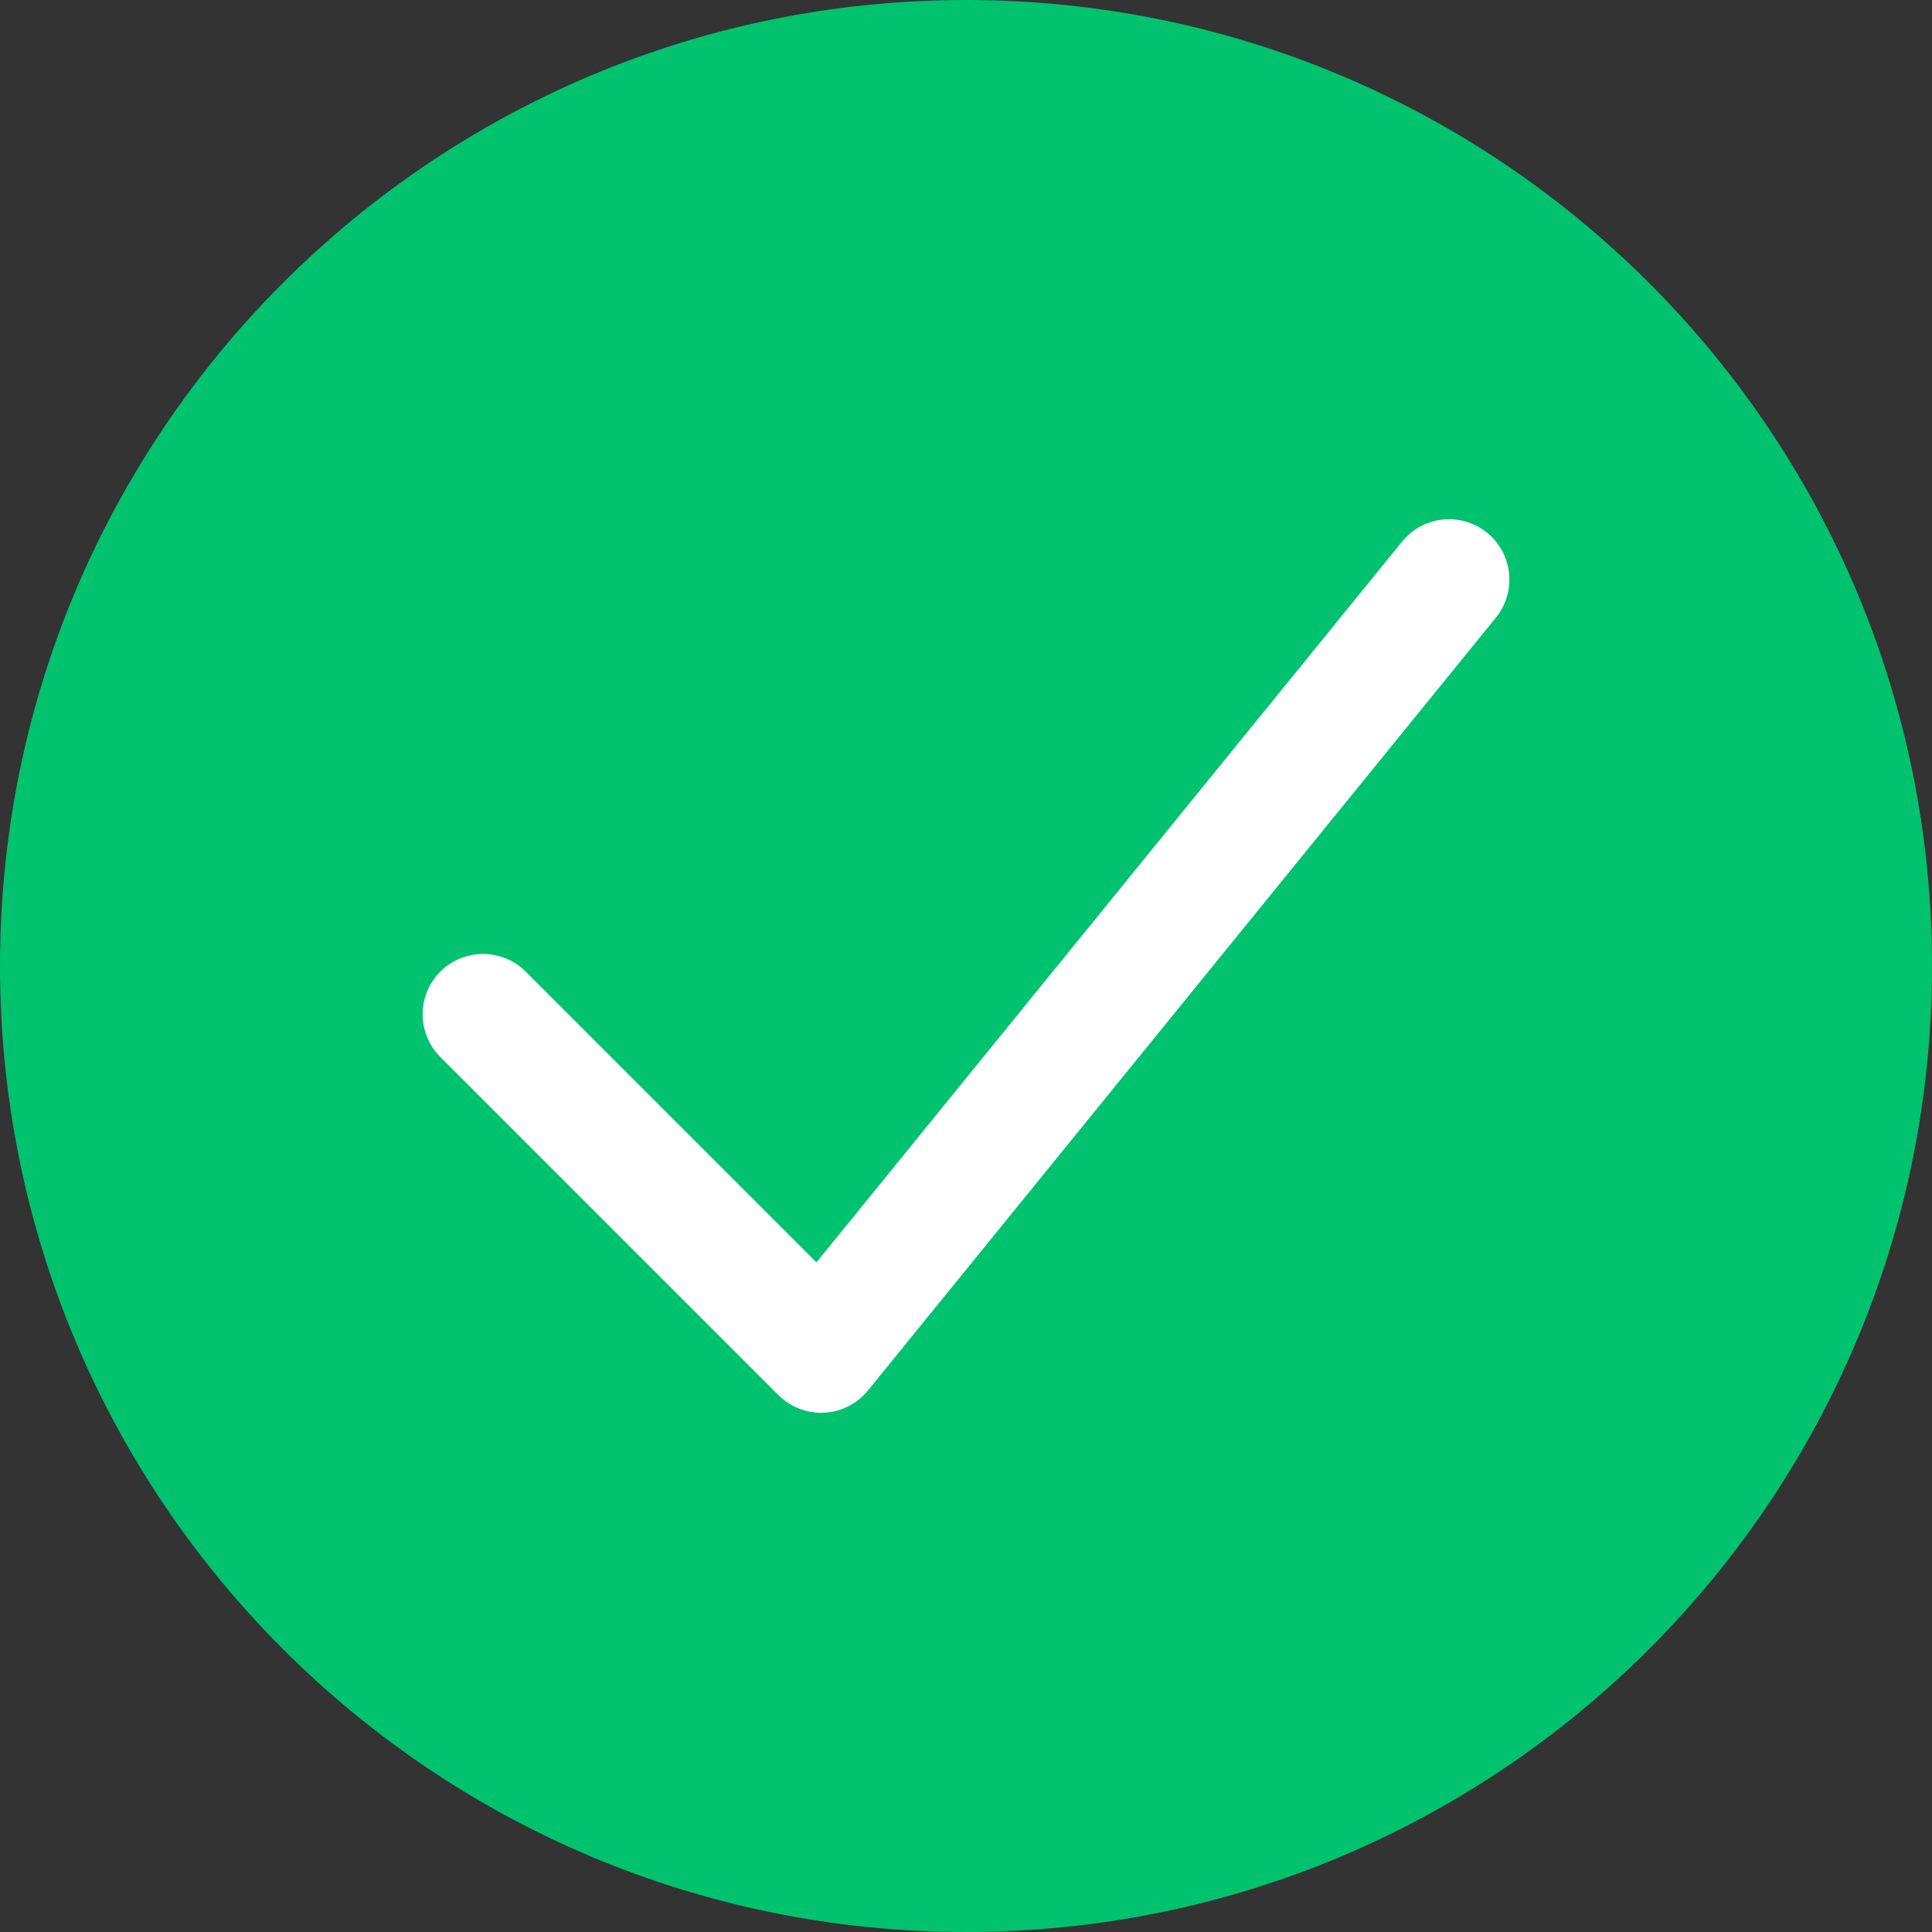
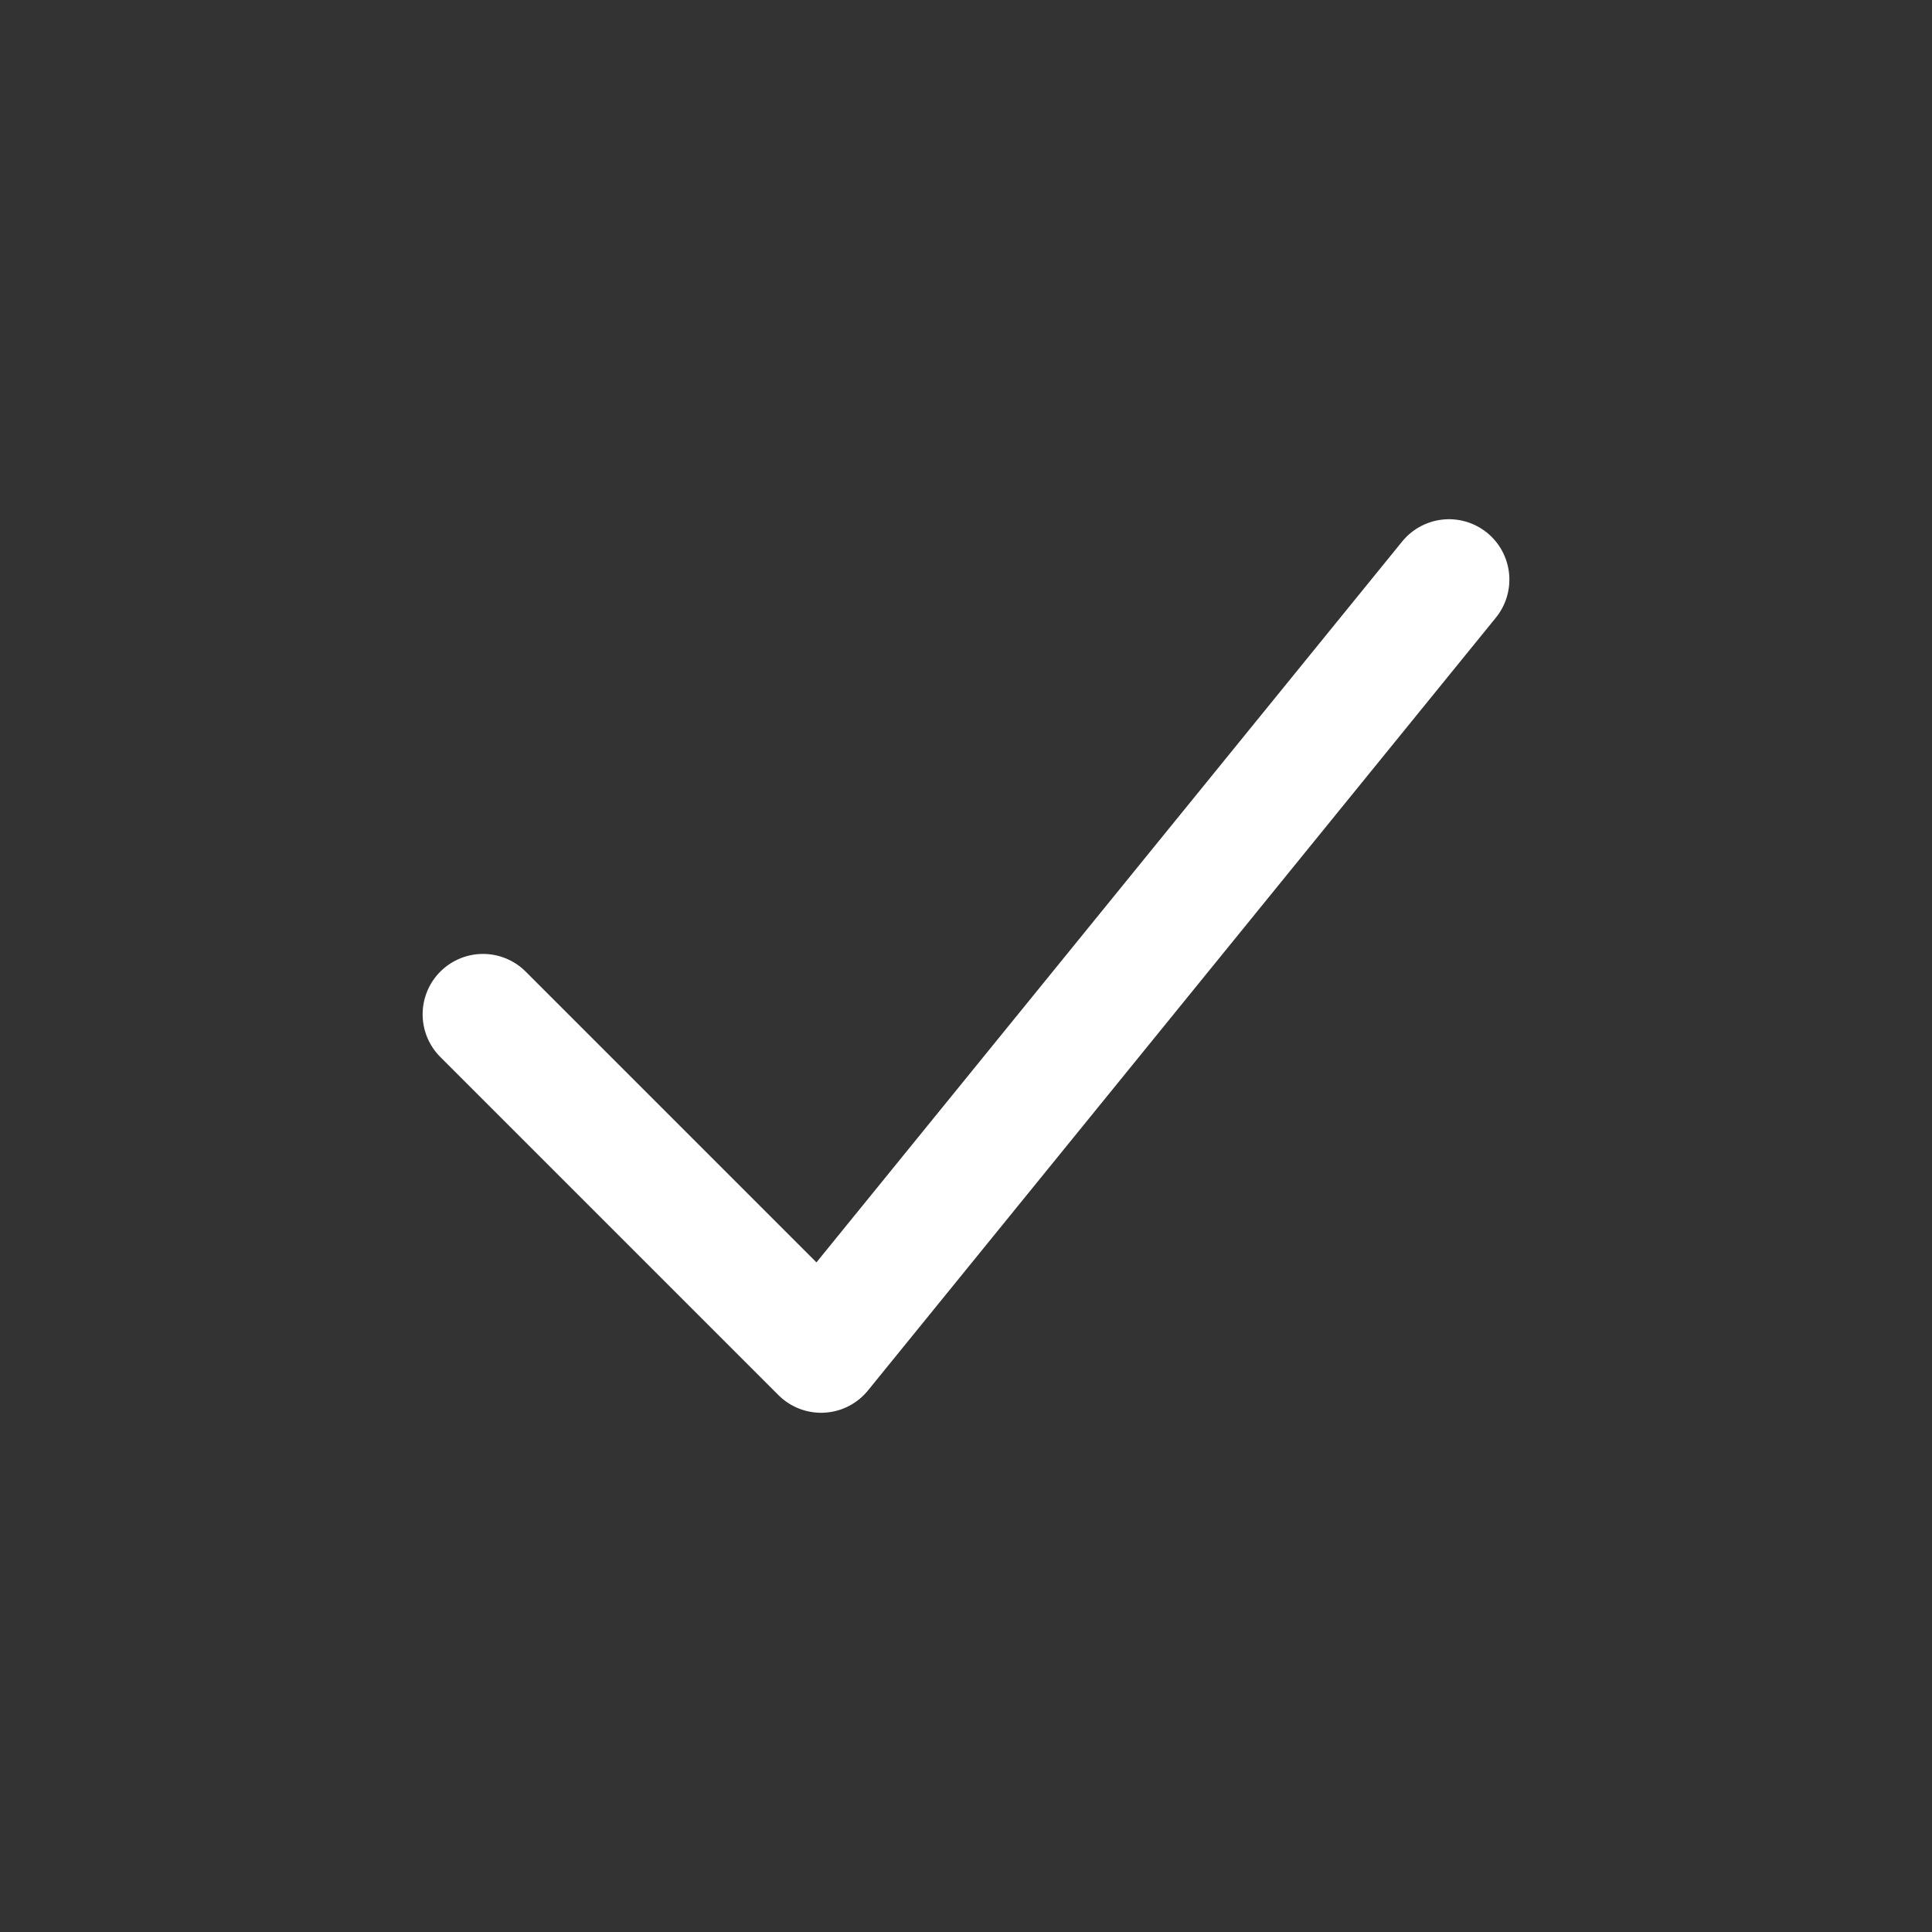
<svg xmlns="http://www.w3.org/2000/svg" width="32" height="32" fill="none">
  <rect width="100%" height="100%" fill="#333333" stroke="none" />
-   <path fill-rule="evenodd" clip-rule="evenodd" d="M16 32c8.837 0 16-7.163 16-16S24.837 0 16 0 0 7.163 0 16s7.163 16 16 16Z" fill="#00C26F" />
  <path d="m8 16.8 5.6 5.6L24 9.6" stroke="#fff" stroke-width="2" stroke-linecap="round" stroke-linejoin="round" />
</svg>